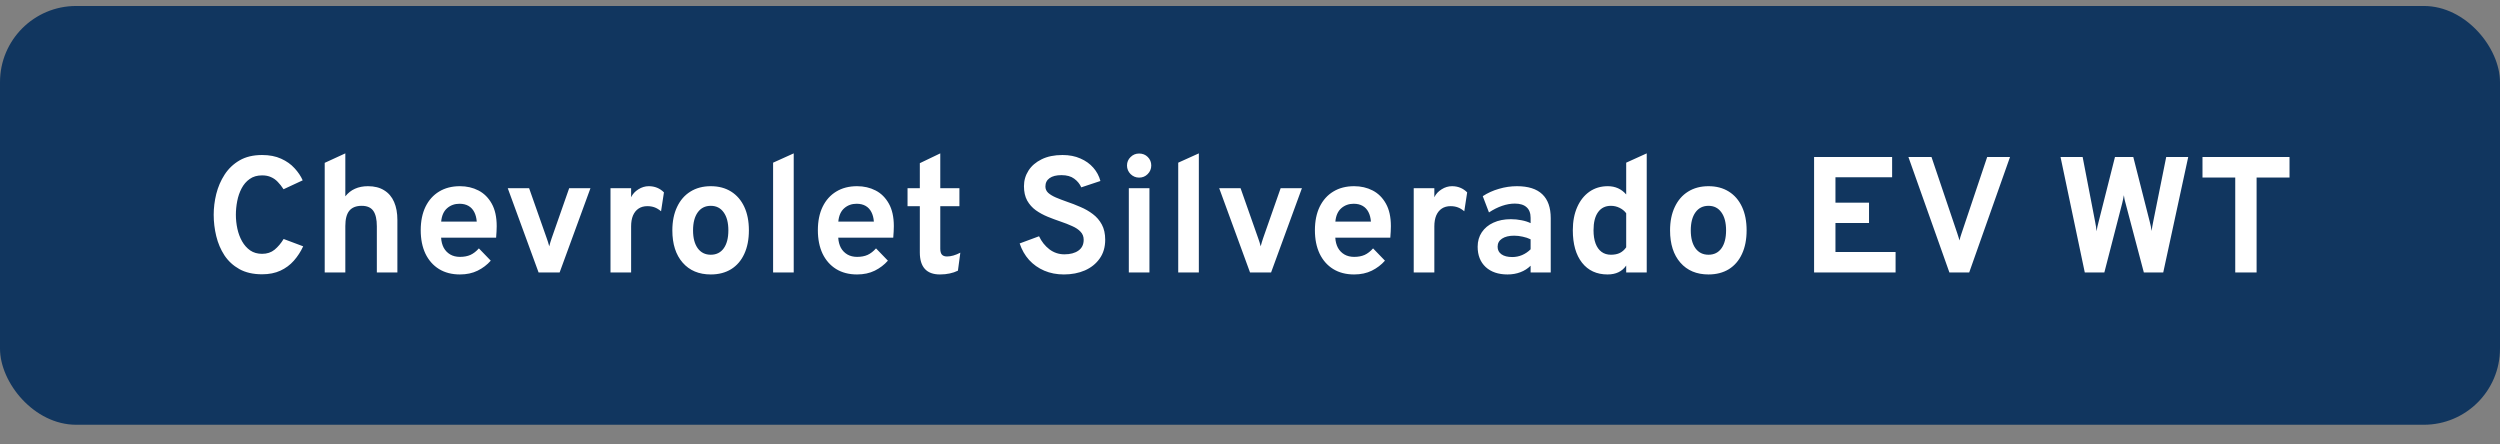
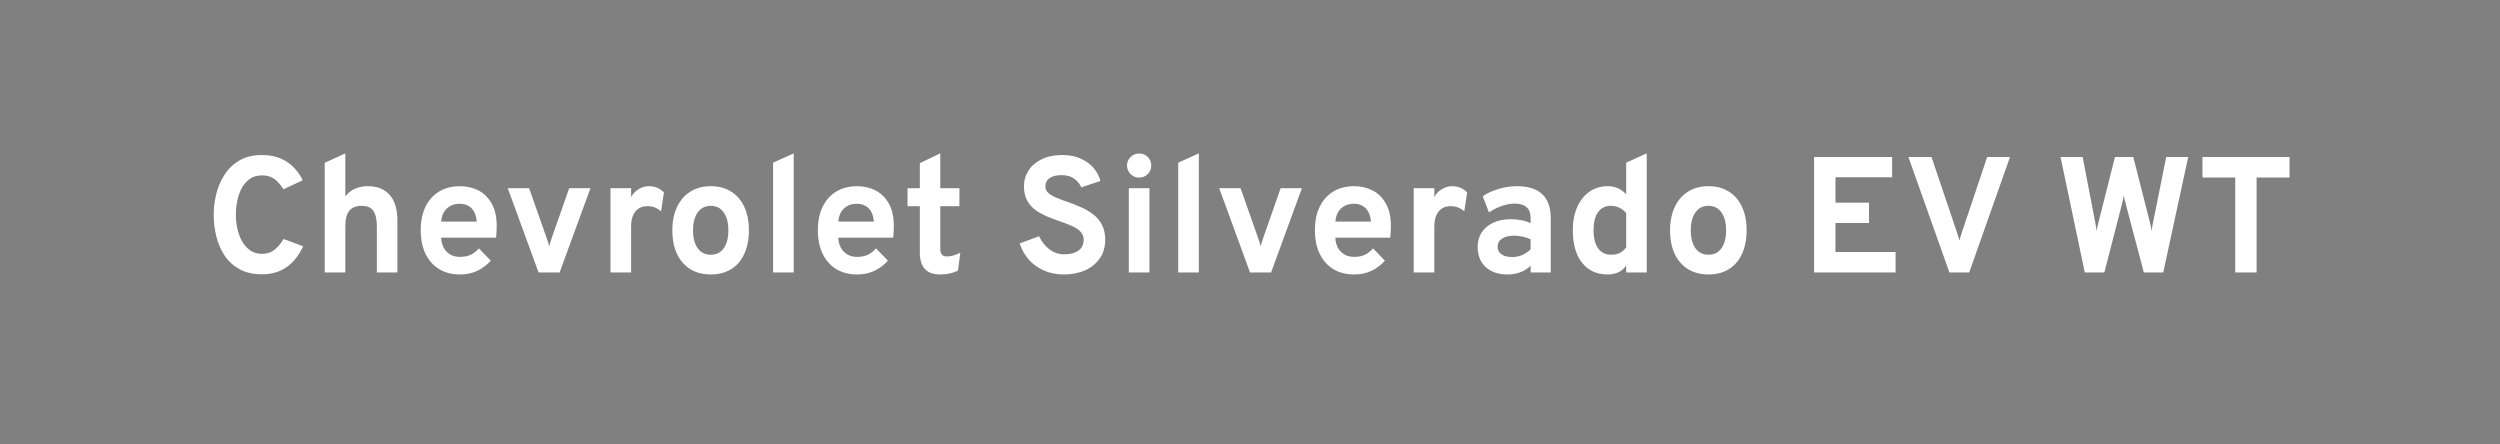
<svg xmlns="http://www.w3.org/2000/svg" width="197" height="35" viewBox="0 0 197 35" fill="none">
  <rect x="0" y="0" width="197" height="35" fill="#808080" stroke="none" />
-   <rect y="0.471" width="197" height="33" rx="6" fill="#11365F" />
  <path d="M20.654 21.614C19.948 21.614 19.35 21.477 18.86 21.204C18.375 20.931 17.983 20.569 17.684 20.119C17.389 19.664 17.175 19.159 17.04 18.604C16.906 18.049 16.839 17.488 16.839 16.921C16.839 16.383 16.906 15.839 17.04 15.289C17.179 14.735 17.398 14.225 17.697 13.762C18 13.294 18.394 12.919 18.88 12.637C19.365 12.355 19.957 12.215 20.654 12.215C21.231 12.215 21.731 12.312 22.156 12.507C22.58 12.698 22.931 12.947 23.209 13.255C23.49 13.558 23.705 13.877 23.852 14.21L22.344 14.912C22.197 14.687 22.045 14.494 21.889 14.334C21.733 14.169 21.556 14.043 21.356 13.957C21.161 13.866 20.927 13.82 20.654 13.82C20.264 13.82 19.937 13.915 19.673 14.106C19.408 14.293 19.196 14.54 19.036 14.847C18.875 15.155 18.761 15.491 18.691 15.855C18.622 16.219 18.587 16.574 18.587 16.921C18.587 17.289 18.626 17.655 18.704 18.019C18.782 18.383 18.906 18.715 19.075 19.014C19.244 19.313 19.458 19.553 19.718 19.735C19.978 19.913 20.29 20.002 20.654 20.002C21.044 20.002 21.371 19.893 21.636 19.677C21.904 19.456 22.143 19.174 22.351 18.832L23.891 19.41C23.696 19.831 23.451 20.207 23.157 20.541C22.862 20.875 22.509 21.137 22.097 21.328C21.686 21.518 21.205 21.614 20.654 21.614ZM25.587 21.471V12.832L27.212 12.085V15.471C27.425 15.203 27.678 15.003 27.973 14.873C28.272 14.739 28.612 14.672 28.994 14.672C29.505 14.672 29.932 14.78 30.274 14.997C30.621 15.209 30.881 15.514 31.054 15.913C31.227 16.308 31.314 16.78 31.314 17.33V21.471H29.695V17.831C29.695 17.285 29.602 16.88 29.416 16.615C29.23 16.351 28.926 16.219 28.506 16.219C28.064 16.219 27.737 16.349 27.524 16.609C27.317 16.864 27.212 17.263 27.212 17.805V21.471H25.587ZM36.241 21.627C35.604 21.627 35.053 21.484 34.59 21.198C34.13 20.912 33.775 20.509 33.524 19.989C33.277 19.464 33.153 18.849 33.153 18.143C33.153 17.428 33.279 16.81 33.53 16.29C33.786 15.77 34.144 15.371 34.603 15.094C35.066 14.812 35.612 14.672 36.241 14.672C36.778 14.672 37.266 14.784 37.703 15.01C38.141 15.235 38.49 15.582 38.75 16.05C39.01 16.513 39.14 17.105 39.14 17.824C39.14 17.937 39.136 18.076 39.127 18.24C39.123 18.401 39.112 18.563 39.094 18.728H34.759C34.776 19.031 34.846 19.297 34.967 19.527C35.093 19.753 35.264 19.928 35.48 20.054C35.697 20.179 35.953 20.242 36.247 20.242C36.564 20.242 36.839 20.19 37.073 20.086C37.307 19.978 37.528 19.807 37.736 19.573L38.672 20.541C38.386 20.866 38.041 21.128 37.638 21.328C37.235 21.527 36.77 21.627 36.241 21.627ZM34.765 17.46H37.567C37.545 17.17 37.48 16.921 37.372 16.713C37.264 16.5 37.112 16.338 36.917 16.225C36.722 16.113 36.486 16.056 36.208 16.056C35.827 16.056 35.502 16.173 35.233 16.407C34.965 16.641 34.809 16.992 34.765 17.46ZM42.441 21.471L40.01 14.828H41.693L43.084 18.78C43.123 18.875 43.158 18.977 43.188 19.085C43.218 19.194 43.249 19.302 43.279 19.41C43.309 19.302 43.34 19.194 43.37 19.085C43.405 18.977 43.437 18.875 43.468 18.78L44.852 14.828H46.529L44.098 21.471H42.441ZM48.107 21.471V14.828H49.732V15.543C49.853 15.287 50.044 15.079 50.304 14.919C50.564 14.754 50.837 14.672 51.123 14.672C51.595 14.672 51.994 14.834 52.319 15.159L52.091 16.648C51.913 16.5 51.74 16.396 51.571 16.336C51.402 16.275 51.216 16.245 51.012 16.245C50.743 16.245 50.514 16.308 50.323 16.433C50.132 16.559 49.985 16.741 49.881 16.979C49.781 17.218 49.732 17.503 49.732 17.837V21.471H48.107ZM56.01 21.627C55.074 21.627 54.335 21.317 53.794 20.697C53.252 20.078 52.981 19.23 52.981 18.156C52.981 17.445 53.105 16.83 53.352 16.31C53.599 15.785 53.947 15.382 54.398 15.101C54.853 14.815 55.39 14.672 56.01 14.672C56.625 14.672 57.158 14.812 57.609 15.094C58.06 15.376 58.406 15.777 58.649 16.297C58.892 16.817 59.013 17.434 59.013 18.149C59.013 18.869 58.892 19.488 58.649 20.008C58.411 20.528 58.066 20.929 57.615 21.211C57.165 21.488 56.63 21.627 56.01 21.627ZM56.01 20.073C56.448 20.073 56.788 19.904 57.031 19.566C57.273 19.228 57.395 18.756 57.395 18.149C57.395 17.543 57.271 17.07 57.024 16.732C56.781 16.39 56.443 16.219 56.01 16.219C55.572 16.219 55.23 16.39 54.983 16.732C54.736 17.075 54.612 17.549 54.612 18.156C54.612 18.754 54.736 19.224 54.983 19.566C55.23 19.904 55.572 20.073 56.01 20.073ZM60.92 21.471V12.819L62.545 12.085V21.471H60.92ZM67.535 21.627C66.898 21.627 66.348 21.484 65.884 21.198C65.425 20.912 65.069 20.509 64.818 19.989C64.571 19.464 64.448 18.849 64.448 18.143C64.448 17.428 64.573 16.81 64.825 16.29C65.08 15.77 65.438 15.371 65.897 15.094C66.361 14.812 66.907 14.672 67.535 14.672C68.072 14.672 68.56 14.784 68.998 15.01C69.435 15.235 69.784 15.582 70.044 16.05C70.304 16.513 70.434 17.105 70.434 17.824C70.434 17.937 70.43 18.076 70.421 18.24C70.417 18.401 70.406 18.563 70.388 18.728H66.053C66.07 19.031 66.14 19.297 66.261 19.527C66.387 19.753 66.558 19.928 66.775 20.054C66.991 20.179 67.247 20.242 67.541 20.242C67.858 20.242 68.133 20.19 68.367 20.086C68.601 19.978 68.822 19.807 69.03 19.573L69.966 20.541C69.68 20.866 69.335 21.128 68.933 21.328C68.529 21.527 68.064 21.627 67.535 21.627ZM66.059 17.46H68.861C68.839 17.17 68.774 16.921 68.666 16.713C68.558 16.5 68.406 16.338 68.211 16.225C68.016 16.113 67.78 16.056 67.502 16.056C67.121 16.056 66.796 16.173 66.528 16.407C66.259 16.641 66.103 16.992 66.059 17.46ZM74.068 21.627C73.54 21.627 73.143 21.482 72.879 21.191C72.615 20.901 72.482 20.468 72.482 19.891V16.251H71.514V14.828H72.482V12.858L74.094 12.085V14.828H75.602V16.251H74.094V19.599C74.094 19.807 74.135 19.96 74.218 20.06C74.305 20.16 74.439 20.21 74.621 20.21C74.942 20.21 75.293 20.11 75.674 19.911L75.485 21.328C75.286 21.427 75.069 21.501 74.835 21.549C74.601 21.601 74.346 21.627 74.068 21.627ZM83.834 21.627C83.266 21.627 82.751 21.527 82.287 21.328C81.823 21.128 81.424 20.847 81.091 20.483C80.761 20.114 80.514 19.681 80.35 19.183L81.877 18.617C82.072 19.033 82.343 19.375 82.69 19.644C83.041 19.909 83.435 20.041 83.873 20.041C84.337 20.041 84.705 19.943 84.978 19.748C85.255 19.553 85.394 19.269 85.394 18.897C85.394 18.641 85.311 18.429 85.147 18.26C84.987 18.086 84.768 17.939 84.49 17.818C84.217 17.692 83.907 17.571 83.561 17.454C83.227 17.341 82.891 17.215 82.553 17.077C82.215 16.938 81.906 16.769 81.624 16.57C81.342 16.366 81.115 16.11 80.941 15.803C80.772 15.495 80.688 15.118 80.688 14.672C80.688 14.225 80.807 13.816 81.045 13.443C81.284 13.07 81.628 12.774 82.079 12.553C82.534 12.327 83.084 12.215 83.73 12.215C84.258 12.215 84.727 12.306 85.134 12.488C85.546 12.665 85.886 12.908 86.154 13.216C86.423 13.523 86.609 13.872 86.713 14.262L85.205 14.763C85.084 14.49 84.898 14.262 84.646 14.08C84.399 13.894 84.064 13.801 83.639 13.801C83.24 13.801 82.93 13.879 82.709 14.035C82.488 14.191 82.378 14.412 82.378 14.698C82.378 14.893 82.451 15.059 82.599 15.198C82.751 15.332 82.952 15.454 83.203 15.562C83.459 15.671 83.747 15.781 84.068 15.894C84.427 16.015 84.785 16.154 85.14 16.31C85.5 16.461 85.825 16.648 86.115 16.869C86.41 17.09 86.646 17.365 86.824 17.694C87.001 18.019 87.09 18.418 87.09 18.89C87.09 19.471 86.945 19.965 86.655 20.372C86.369 20.779 85.981 21.091 85.491 21.308C85.002 21.52 84.449 21.627 83.834 21.627ZM88.951 21.471V14.828H90.576V21.471H88.951ZM89.763 13.996C89.503 13.996 89.278 13.902 89.087 13.716C88.901 13.525 88.808 13.3 88.808 13.04C88.808 12.78 88.901 12.559 89.087 12.377C89.273 12.191 89.499 12.098 89.763 12.098C90.036 12.098 90.263 12.189 90.445 12.371C90.627 12.553 90.719 12.776 90.719 13.04C90.719 13.305 90.625 13.53 90.439 13.716C90.257 13.902 90.032 13.996 89.763 13.996ZM92.844 21.471V12.819L94.469 12.085V21.471H92.844ZM98.503 21.471L96.072 14.828H97.756L99.147 18.78C99.186 18.875 99.221 18.977 99.251 19.085C99.281 19.194 99.311 19.302 99.342 19.41C99.372 19.302 99.403 19.194 99.433 19.085C99.468 18.977 99.5 18.875 99.53 18.78L100.915 14.828H102.592L100.161 21.471H98.503ZM106.703 21.627C106.066 21.627 105.515 21.484 105.052 21.198C104.592 20.912 104.237 20.509 103.986 19.989C103.739 19.464 103.615 18.849 103.615 18.143C103.615 17.428 103.741 16.81 103.992 16.29C104.248 15.77 104.605 15.371 105.065 15.094C105.528 14.812 106.074 14.672 106.703 14.672C107.24 14.672 107.728 14.784 108.165 15.01C108.603 15.235 108.952 15.582 109.212 16.05C109.472 16.513 109.602 17.105 109.602 17.824C109.602 17.937 109.597 18.076 109.589 18.24C109.584 18.401 109.574 18.563 109.556 18.728H105.221C105.238 19.031 105.307 19.297 105.429 19.527C105.554 19.753 105.726 19.928 105.942 20.054C106.159 20.179 106.415 20.242 106.709 20.242C107.026 20.242 107.301 20.19 107.535 20.086C107.769 19.978 107.99 19.807 108.198 19.573L109.134 20.541C108.848 20.866 108.503 21.128 108.1 21.328C107.697 21.527 107.231 21.627 106.703 21.627ZM105.227 17.46H108.029C108.007 17.17 107.942 16.921 107.834 16.713C107.725 16.5 107.574 16.338 107.379 16.225C107.184 16.113 106.948 16.056 106.67 16.056C106.289 16.056 105.964 16.173 105.695 16.407C105.427 16.641 105.271 16.992 105.227 17.46ZM111.401 21.471V14.828H113.026V15.543C113.147 15.287 113.338 15.079 113.598 14.919C113.858 14.754 114.131 14.672 114.417 14.672C114.889 14.672 115.288 14.834 115.613 15.159L115.385 16.648C115.208 16.5 115.034 16.396 114.865 16.336C114.696 16.275 114.51 16.245 114.306 16.245C114.038 16.245 113.808 16.308 113.617 16.433C113.427 16.559 113.279 16.741 113.175 16.979C113.076 17.218 113.026 17.503 113.026 17.837V21.471H111.401ZM118.792 21.627C118.069 21.627 117.494 21.432 117.07 21.042C116.649 20.647 116.439 20.114 116.439 19.443C116.439 19.009 116.548 18.63 116.764 18.305C116.985 17.976 117.291 17.722 117.681 17.545C118.075 17.363 118.534 17.272 119.059 17.272C119.349 17.272 119.629 17.3 119.897 17.356C120.17 17.408 120.409 17.484 120.612 17.584V17.168C120.612 16.795 120.506 16.515 120.294 16.329C120.086 16.139 119.778 16.043 119.371 16.043C119.046 16.043 118.712 16.102 118.37 16.219C118.027 16.336 117.681 16.509 117.33 16.739L116.842 15.458C117.224 15.207 117.648 15.014 118.116 14.88C118.584 14.741 119.057 14.672 119.533 14.672C120.426 14.672 121.093 14.884 121.535 15.309C121.977 15.729 122.198 16.357 122.198 17.194V21.471H120.612V20.938C120.387 21.163 120.118 21.334 119.806 21.451C119.499 21.568 119.161 21.627 118.792 21.627ZM119.169 20.255C119.438 20.255 119.696 20.203 119.943 20.099C120.194 19.991 120.417 19.839 120.612 19.644V18.858C120.426 18.767 120.218 18.697 119.988 18.65C119.763 18.598 119.538 18.572 119.312 18.572C118.909 18.572 118.591 18.65 118.357 18.806C118.127 18.957 118.012 19.17 118.012 19.443C118.012 19.698 118.114 19.898 118.318 20.041C118.521 20.184 118.805 20.255 119.169 20.255ZM126.675 21.627C125.821 21.627 125.151 21.319 124.666 20.704C124.181 20.088 123.938 19.235 123.938 18.143C123.938 17.449 124.053 16.843 124.283 16.323C124.512 15.803 124.833 15.398 125.245 15.107C125.661 14.817 126.144 14.672 126.694 14.672C127.283 14.672 127.767 14.888 128.144 15.322V12.819L129.762 12.085V21.471H128.144V20.925C127.823 21.393 127.333 21.627 126.675 21.627ZM126.941 20.073C127.218 20.073 127.455 20.026 127.65 19.93C127.845 19.831 128.009 19.683 128.144 19.488V16.804C128.009 16.622 127.834 16.479 127.617 16.375C127.405 16.271 127.179 16.219 126.941 16.219C126.503 16.219 126.165 16.386 125.927 16.719C125.689 17.049 125.57 17.523 125.57 18.143C125.57 18.55 125.624 18.899 125.732 19.189C125.84 19.475 125.996 19.694 126.2 19.846C126.404 19.997 126.651 20.073 126.941 20.073ZM134.63 21.627C133.694 21.627 132.955 21.317 132.414 20.697C131.872 20.078 131.601 19.23 131.601 18.156C131.601 17.445 131.725 16.83 131.972 16.31C132.219 15.785 132.567 15.382 133.018 15.101C133.473 14.815 134.01 14.672 134.63 14.672C135.245 14.672 135.778 14.812 136.229 15.094C136.68 15.376 137.026 15.777 137.269 16.297C137.512 16.817 137.633 17.434 137.633 18.149C137.633 18.869 137.512 19.488 137.269 20.008C137.031 20.528 136.686 20.929 136.236 21.211C135.785 21.488 135.25 21.627 134.63 21.627ZM134.63 20.073C135.068 20.073 135.408 19.904 135.651 19.566C135.893 19.228 136.015 18.756 136.015 18.149C136.015 17.543 135.891 17.07 135.644 16.732C135.401 16.39 135.063 16.219 134.63 16.219C134.192 16.219 133.85 16.39 133.603 16.732C133.356 17.075 133.233 17.549 133.233 18.156C133.233 18.754 133.356 19.224 133.603 19.566C133.85 19.904 134.192 20.073 134.63 20.073ZM142.95 21.471V12.371H149.099V13.97H144.634V15.972H147.279V17.571H144.634V19.859H149.372V21.471H142.95ZM153.613 21.471L150.382 12.371H152.202L154.237 18.396C154.267 18.487 154.297 18.582 154.328 18.682C154.362 18.777 154.391 18.866 154.412 18.949C154.425 18.875 154.445 18.791 154.471 18.695C154.501 18.596 154.534 18.496 154.568 18.396L156.59 12.371H158.39L155.173 21.471H153.613ZM164.281 21.471L162.37 12.371H164.112L165.1 17.493C165.126 17.631 165.148 17.755 165.165 17.863C165.183 17.971 165.198 18.091 165.211 18.221C165.228 18.099 165.25 17.98 165.276 17.863C165.302 17.742 165.332 17.618 165.367 17.493L166.66 12.371H168.103L169.403 17.486C169.438 17.608 169.466 17.727 169.488 17.844C169.51 17.961 169.529 18.08 169.546 18.201C169.564 18.084 169.581 17.971 169.598 17.863C169.62 17.75 169.642 17.636 169.663 17.519L170.697 12.371H172.432L170.463 21.471H168.935L167.492 16.011C167.462 15.907 167.436 15.807 167.414 15.712C167.397 15.616 167.38 15.506 167.362 15.38C167.341 15.51 167.319 15.621 167.297 15.712C167.28 15.803 167.258 15.9 167.232 16.004L165.822 21.471H164.281ZM176.137 21.471V13.989H173.556V12.371H180.414V13.989H177.82V21.471H176.137Z" fill="white" />
</svg>